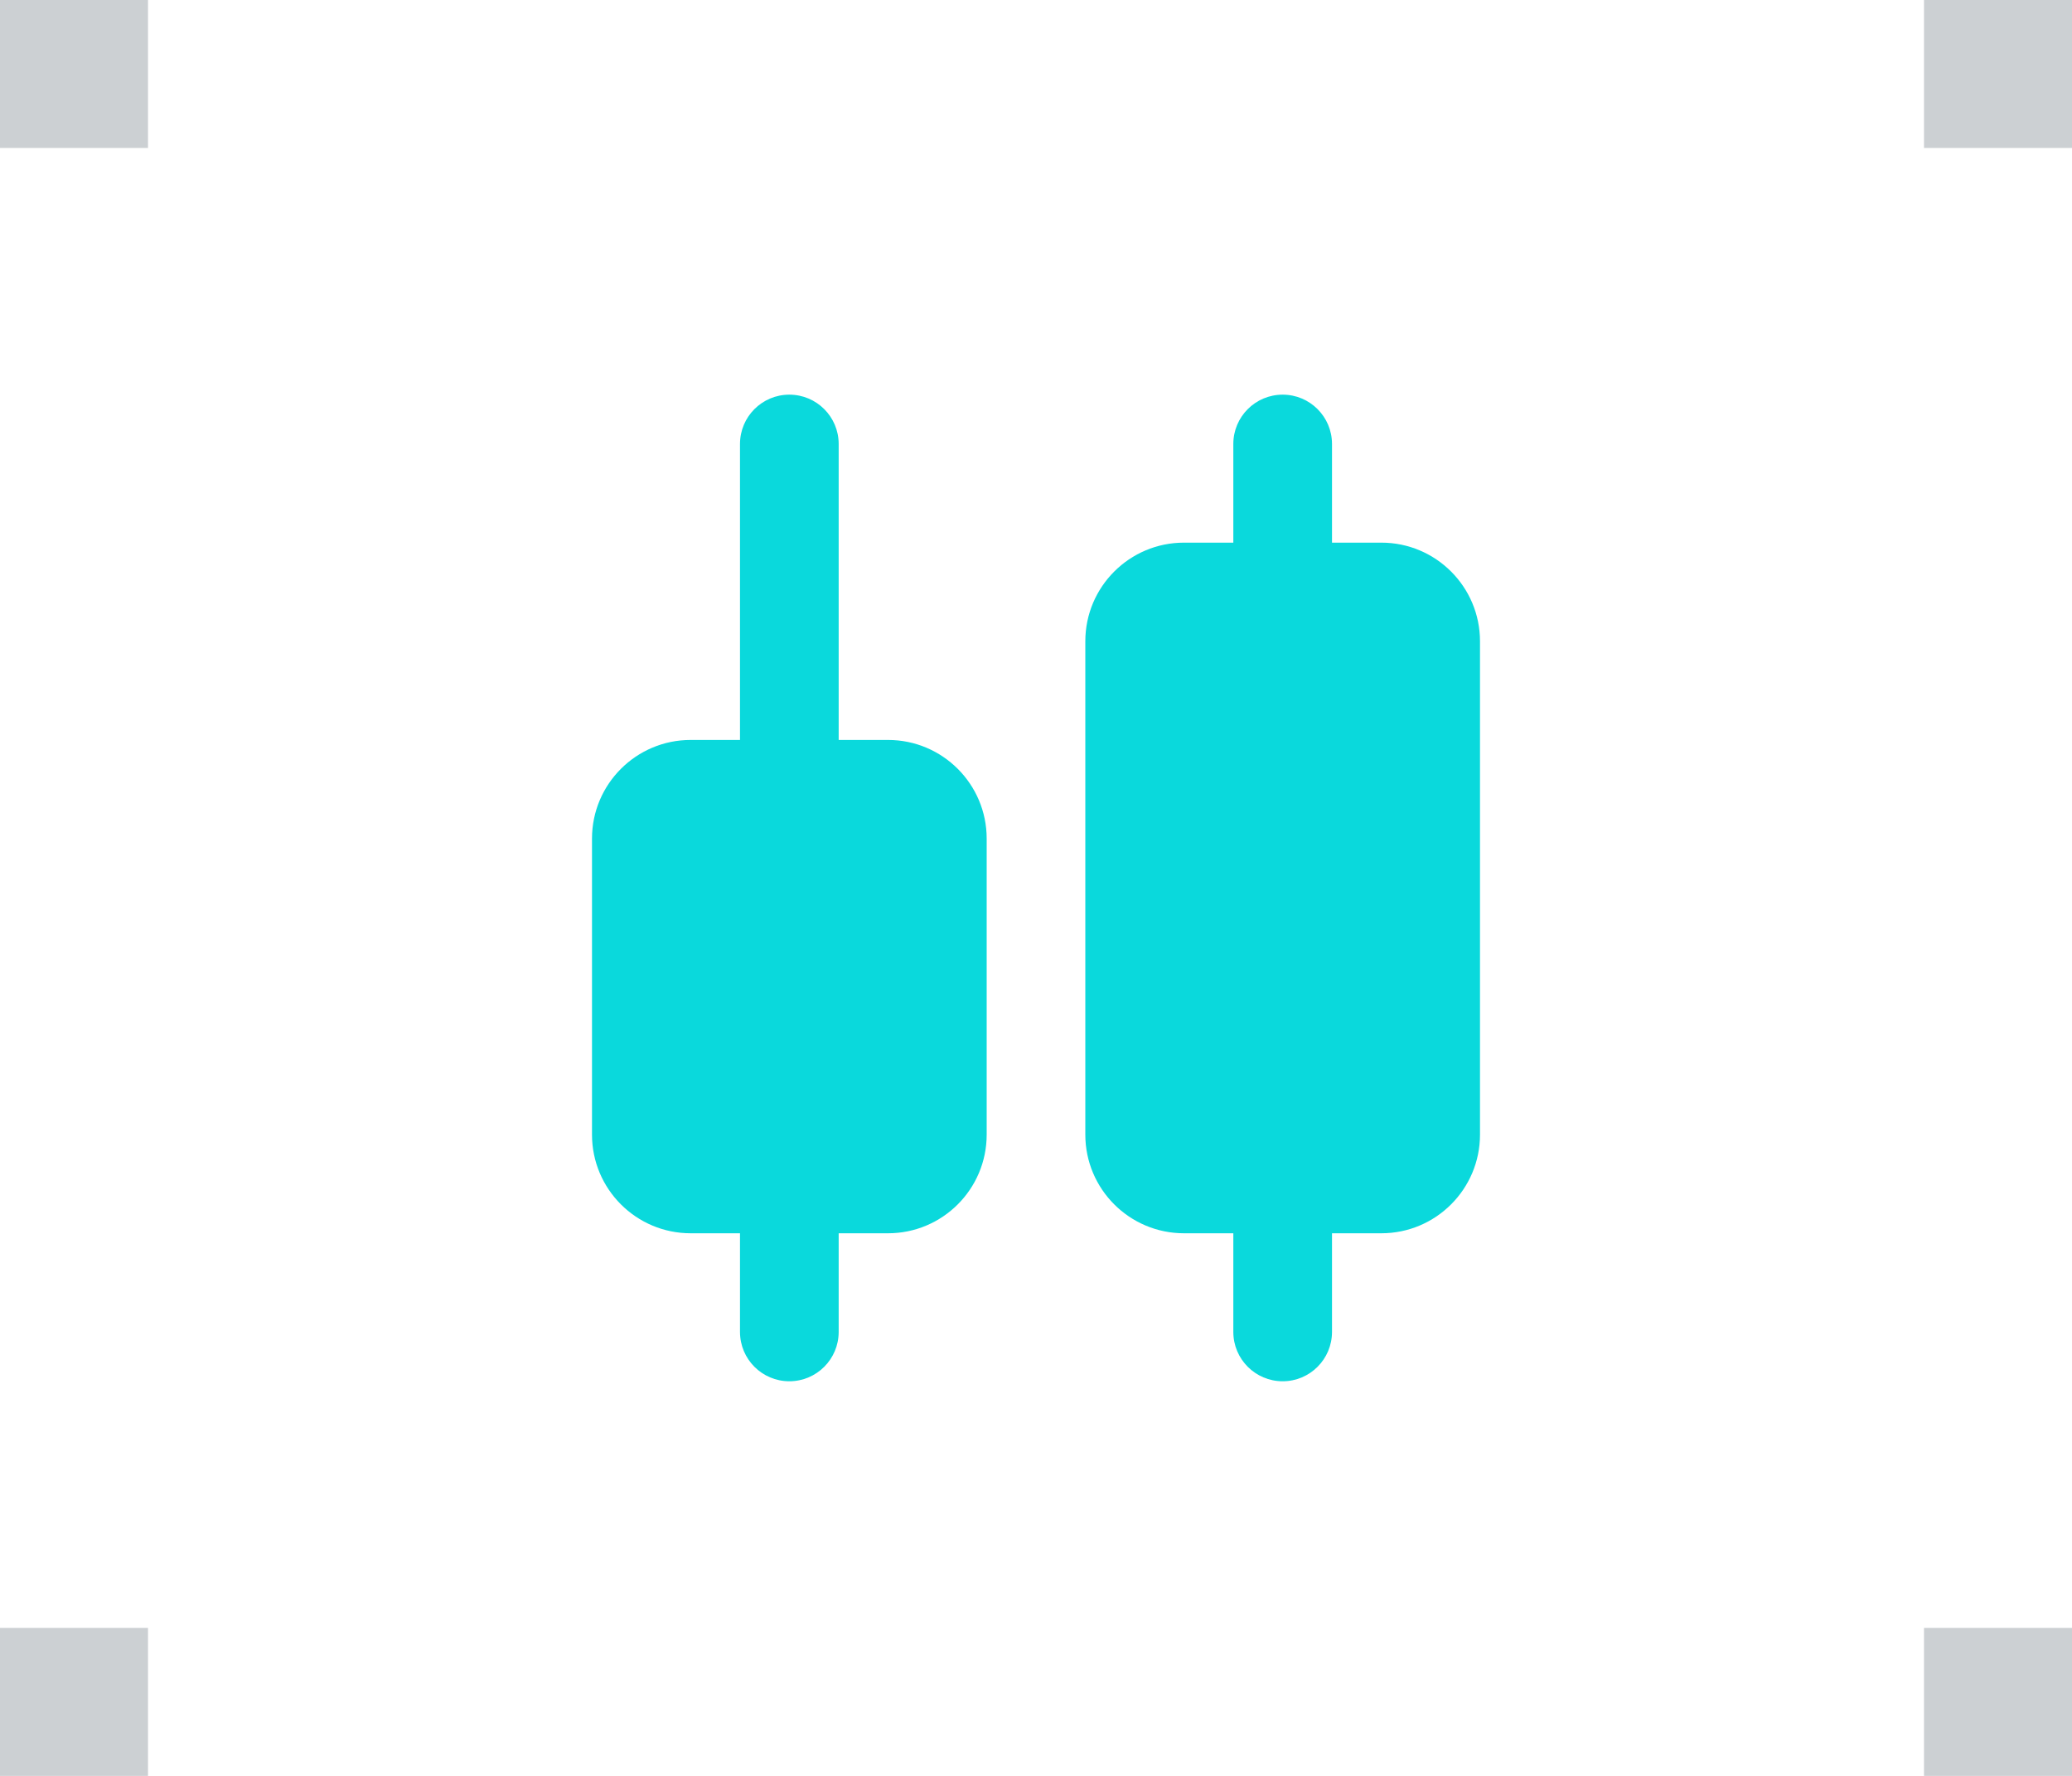
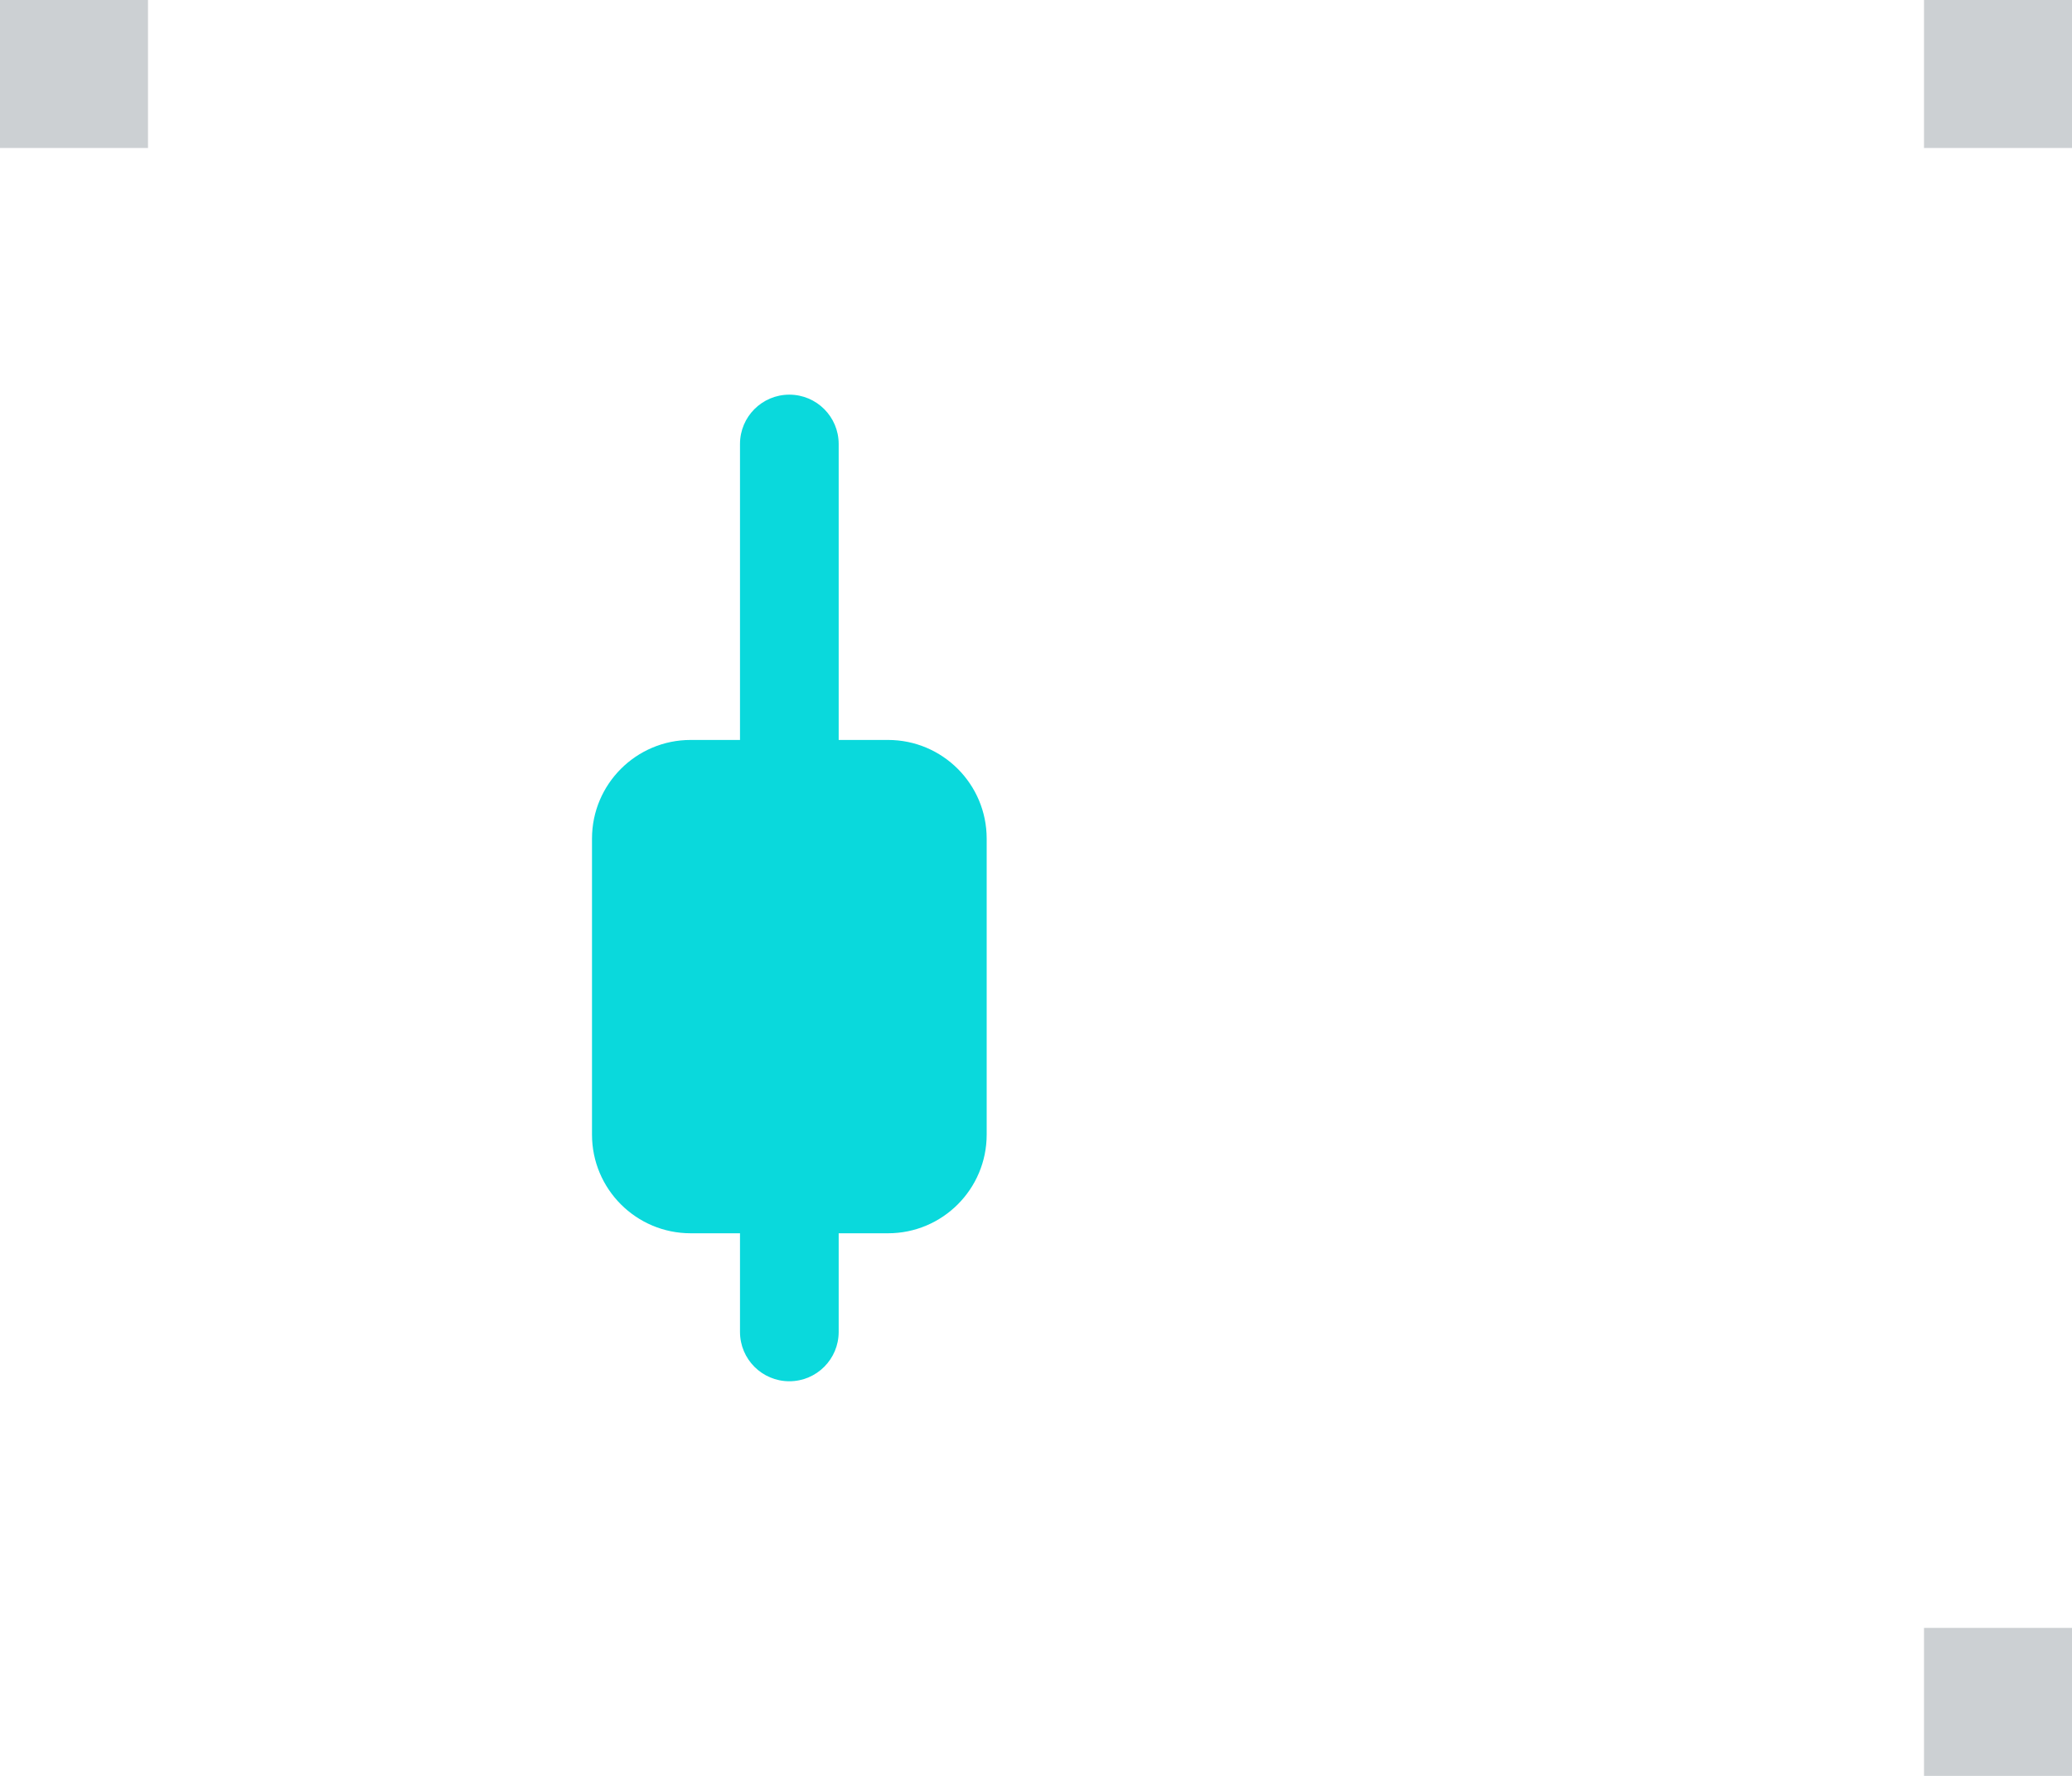
<svg xmlns="http://www.w3.org/2000/svg" width="56" height="48" viewBox="0 0 56 48" fill="none">
  <rect width="4" height="4" fill="#001623" fill-opacity="0.2" />
-   <rect width="4" height="4" transform="translate(0 44)" fill="#001623" fill-opacity="0.2" />
  <path d="M22.667 12C22.667 11.264 22.07 10.667 21.333 10.667C20.597 10.667 20 11.264 20 12V20H18.667C17.194 20 16 21.194 16 22.667V30.667C16 32.14 17.194 33.334 18.667 33.334H20V36C20 36.737 20.597 37.334 21.333 37.334C22.07 37.334 22.667 36.737 22.667 36V33.334H24C25.473 33.334 26.667 32.14 26.667 30.667V22.667C26.667 21.194 25.473 20 24 20H22.667V12Z" fill="#0AD9DC" />
-   <path d="M36 12C36 11.264 35.403 10.667 34.667 10.667C33.93 10.667 33.333 11.264 33.333 12V14.667H32C30.527 14.667 29.333 15.861 29.333 17.334V30.667C29.333 32.14 30.527 33.334 32 33.334H33.333V36C33.333 36.737 33.93 37.334 34.667 37.334C35.403 37.334 36 36.737 36 36V33.334H37.333C38.806 33.334 40 32.14 40 30.667V17.334C40 15.861 38.806 14.667 37.333 14.667H36V12Z" fill="#0AD9DC" />
  <rect width="4" height="4" transform="translate(52)" fill="#001623" fill-opacity="0.2" />
  <rect width="4" height="4" transform="translate(52 44)" fill="#001623" fill-opacity="0.2" />
</svg>